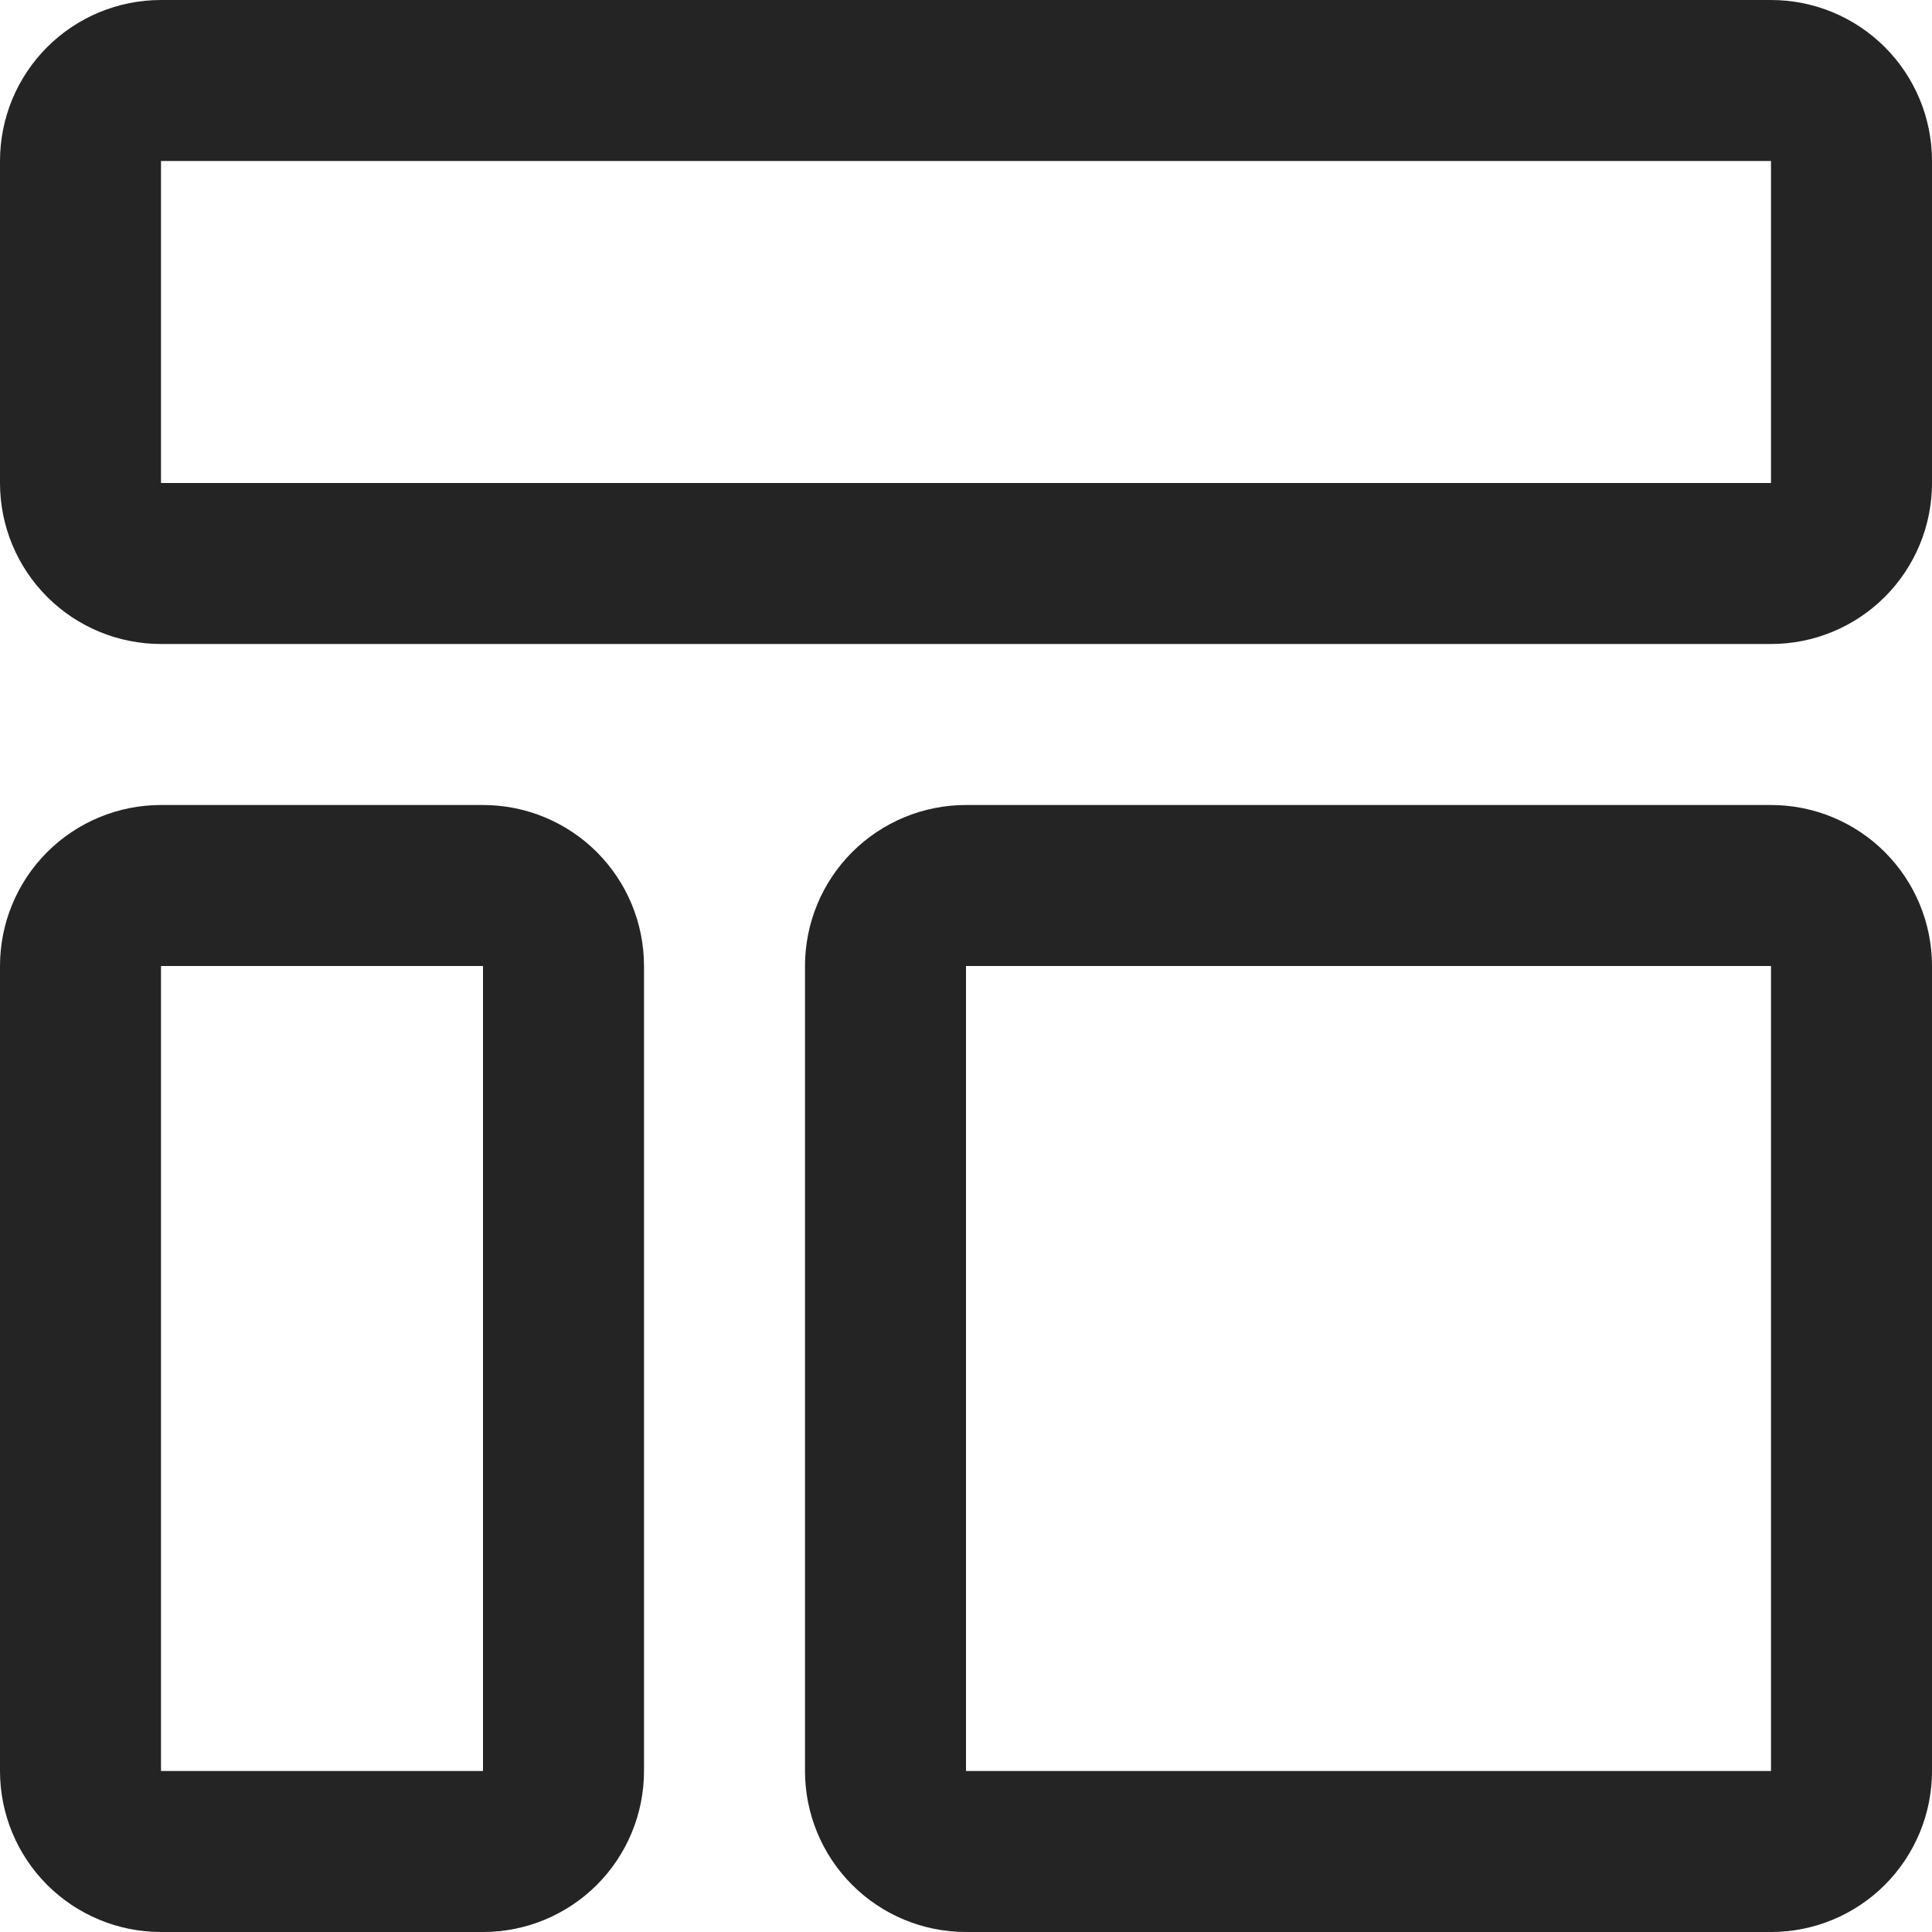
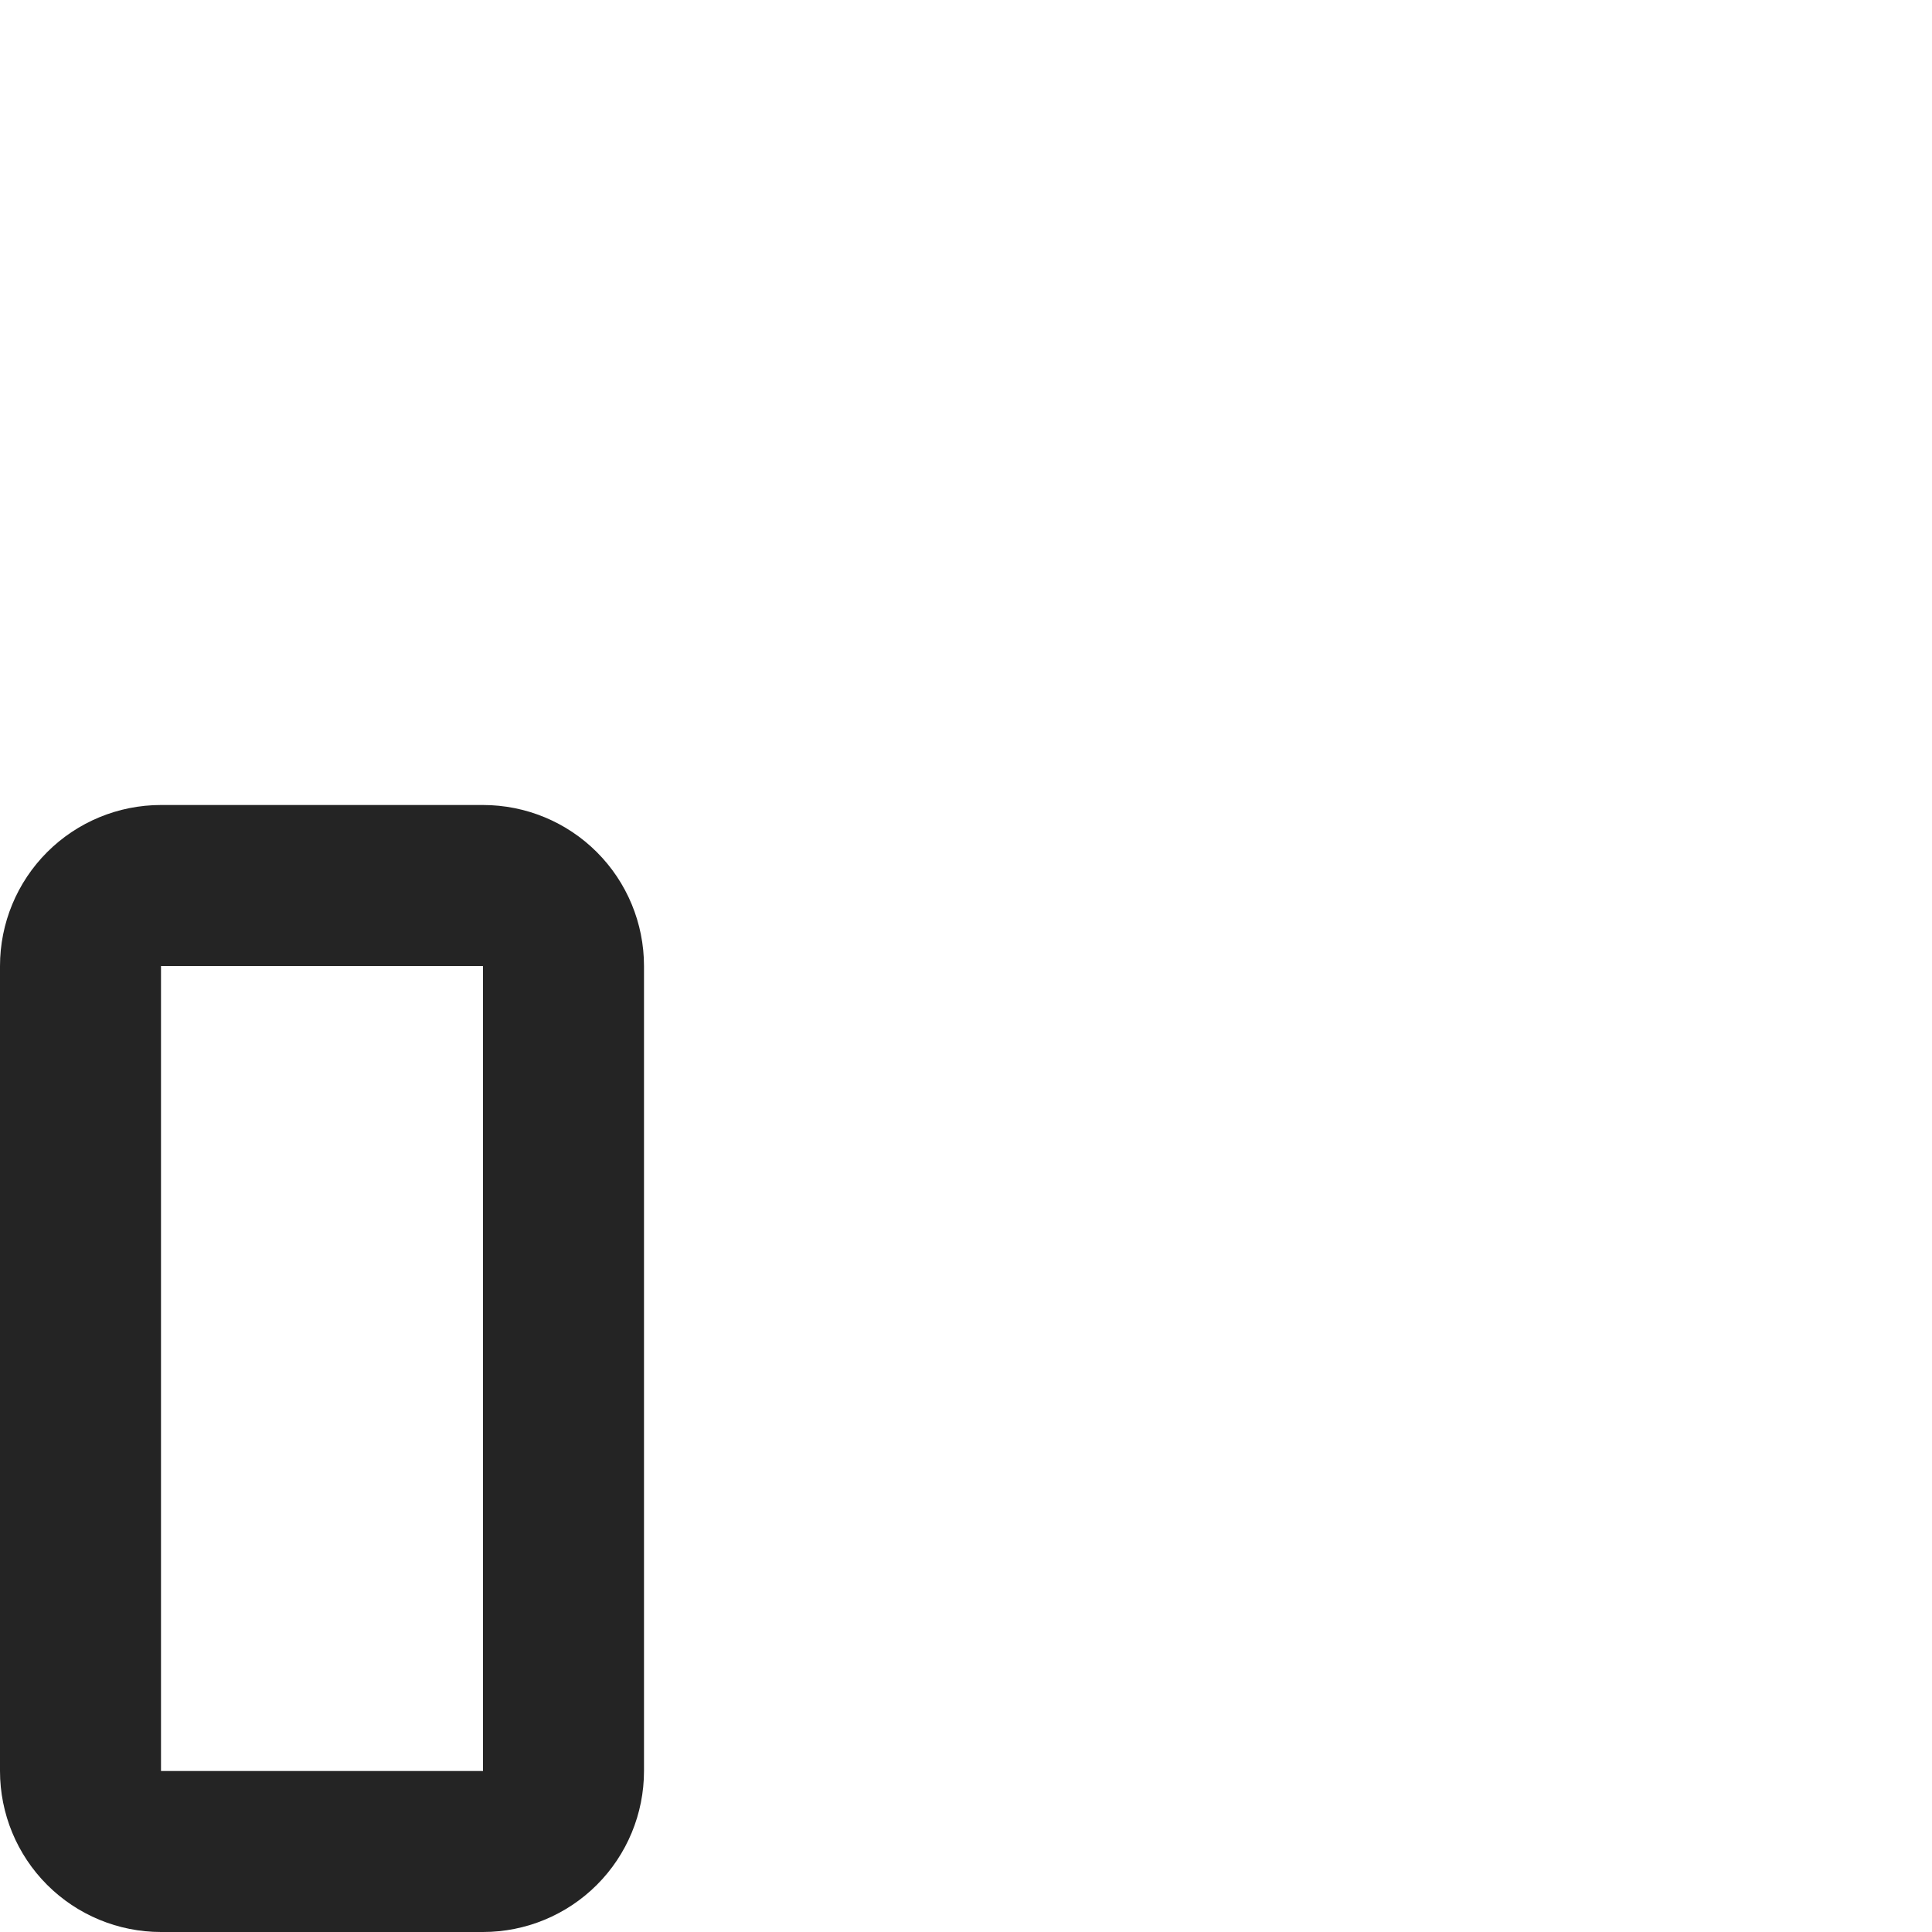
<svg xmlns="http://www.w3.org/2000/svg" width="30" height="30" viewBox="0 0 30 30" fill="none">
-   <path d="M27.5 2.5V7.5H2.5V2.5H27.5ZM27.5 0H2.5C1.837 0 1.201 0.263 0.732 0.732C0.263 1.201 0 1.837 0 2.5V7.5C0 8.163 0.263 8.799 0.732 9.268C1.201 9.737 1.837 10 2.5 10H27.5C28.163 10 28.799 9.737 29.268 9.268C29.737 8.799 30 8.163 30 7.5V2.5C30 1.837 29.737 1.201 29.268 0.732C28.799 0.263 28.163 0 27.5 0Z" fill="#242424" />
  <path d="M7.5 15V27.5H2.5V15H7.5ZM7.5 12.5H2.5C1.837 12.5 1.201 12.763 0.732 13.232C0.263 13.701 0 14.337 0 15V27.5C0 28.163 0.263 28.799 0.732 29.268C1.201 29.737 1.837 30 2.5 30H7.5C8.163 30 8.799 29.737 9.268 29.268C9.737 28.799 10 28.163 10 27.5V15C10 14.337 9.737 13.701 9.268 13.232C8.799 12.763 8.163 12.5 7.5 12.5Z" fill="#242424" />
-   <path d="M27.5 15V27.5H15V15H27.5ZM27.5 12.5H15C14.337 12.5 13.701 12.763 13.232 13.232C12.763 13.701 12.5 14.337 12.5 15V27.5C12.5 28.163 12.763 28.799 13.232 29.268C13.701 29.737 14.337 30 15 30H27.5C28.163 30 28.799 29.737 29.268 29.268C29.737 28.799 30 28.163 30 27.5V15C30 14.337 29.737 13.701 29.268 13.232C28.799 12.763 28.163 12.5 27.5 12.5Z" fill="#242424" />
</svg>